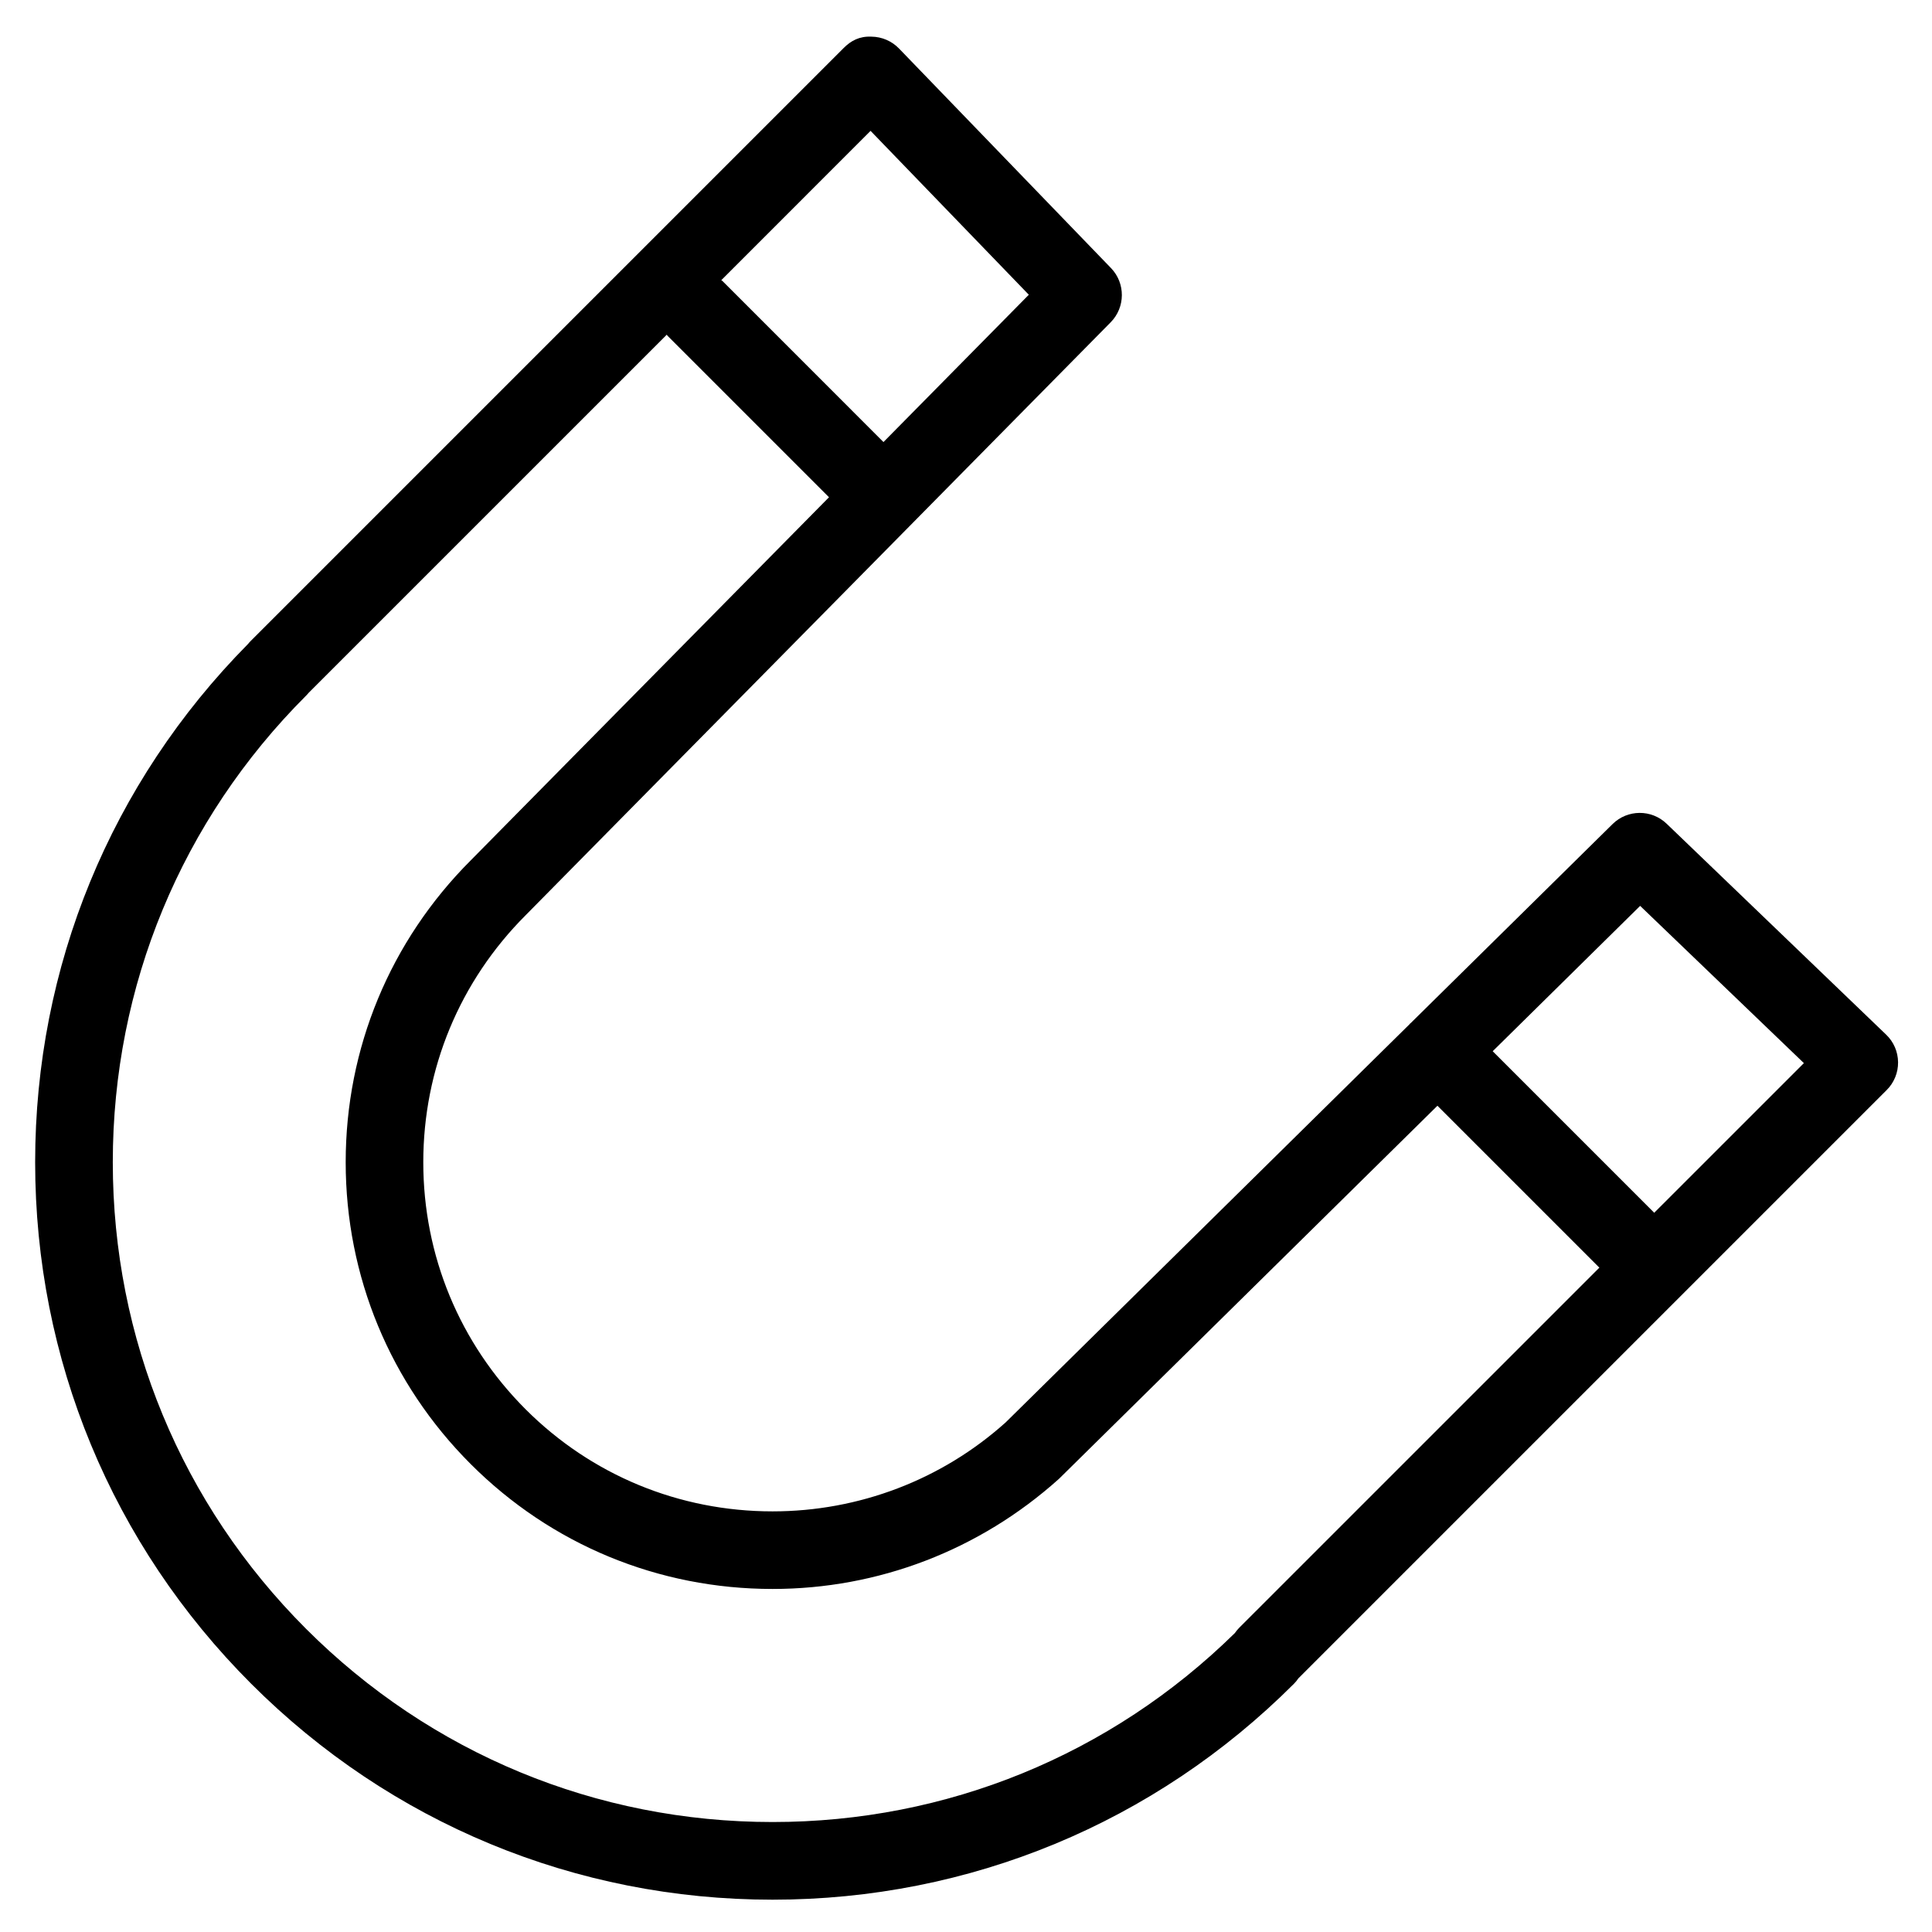
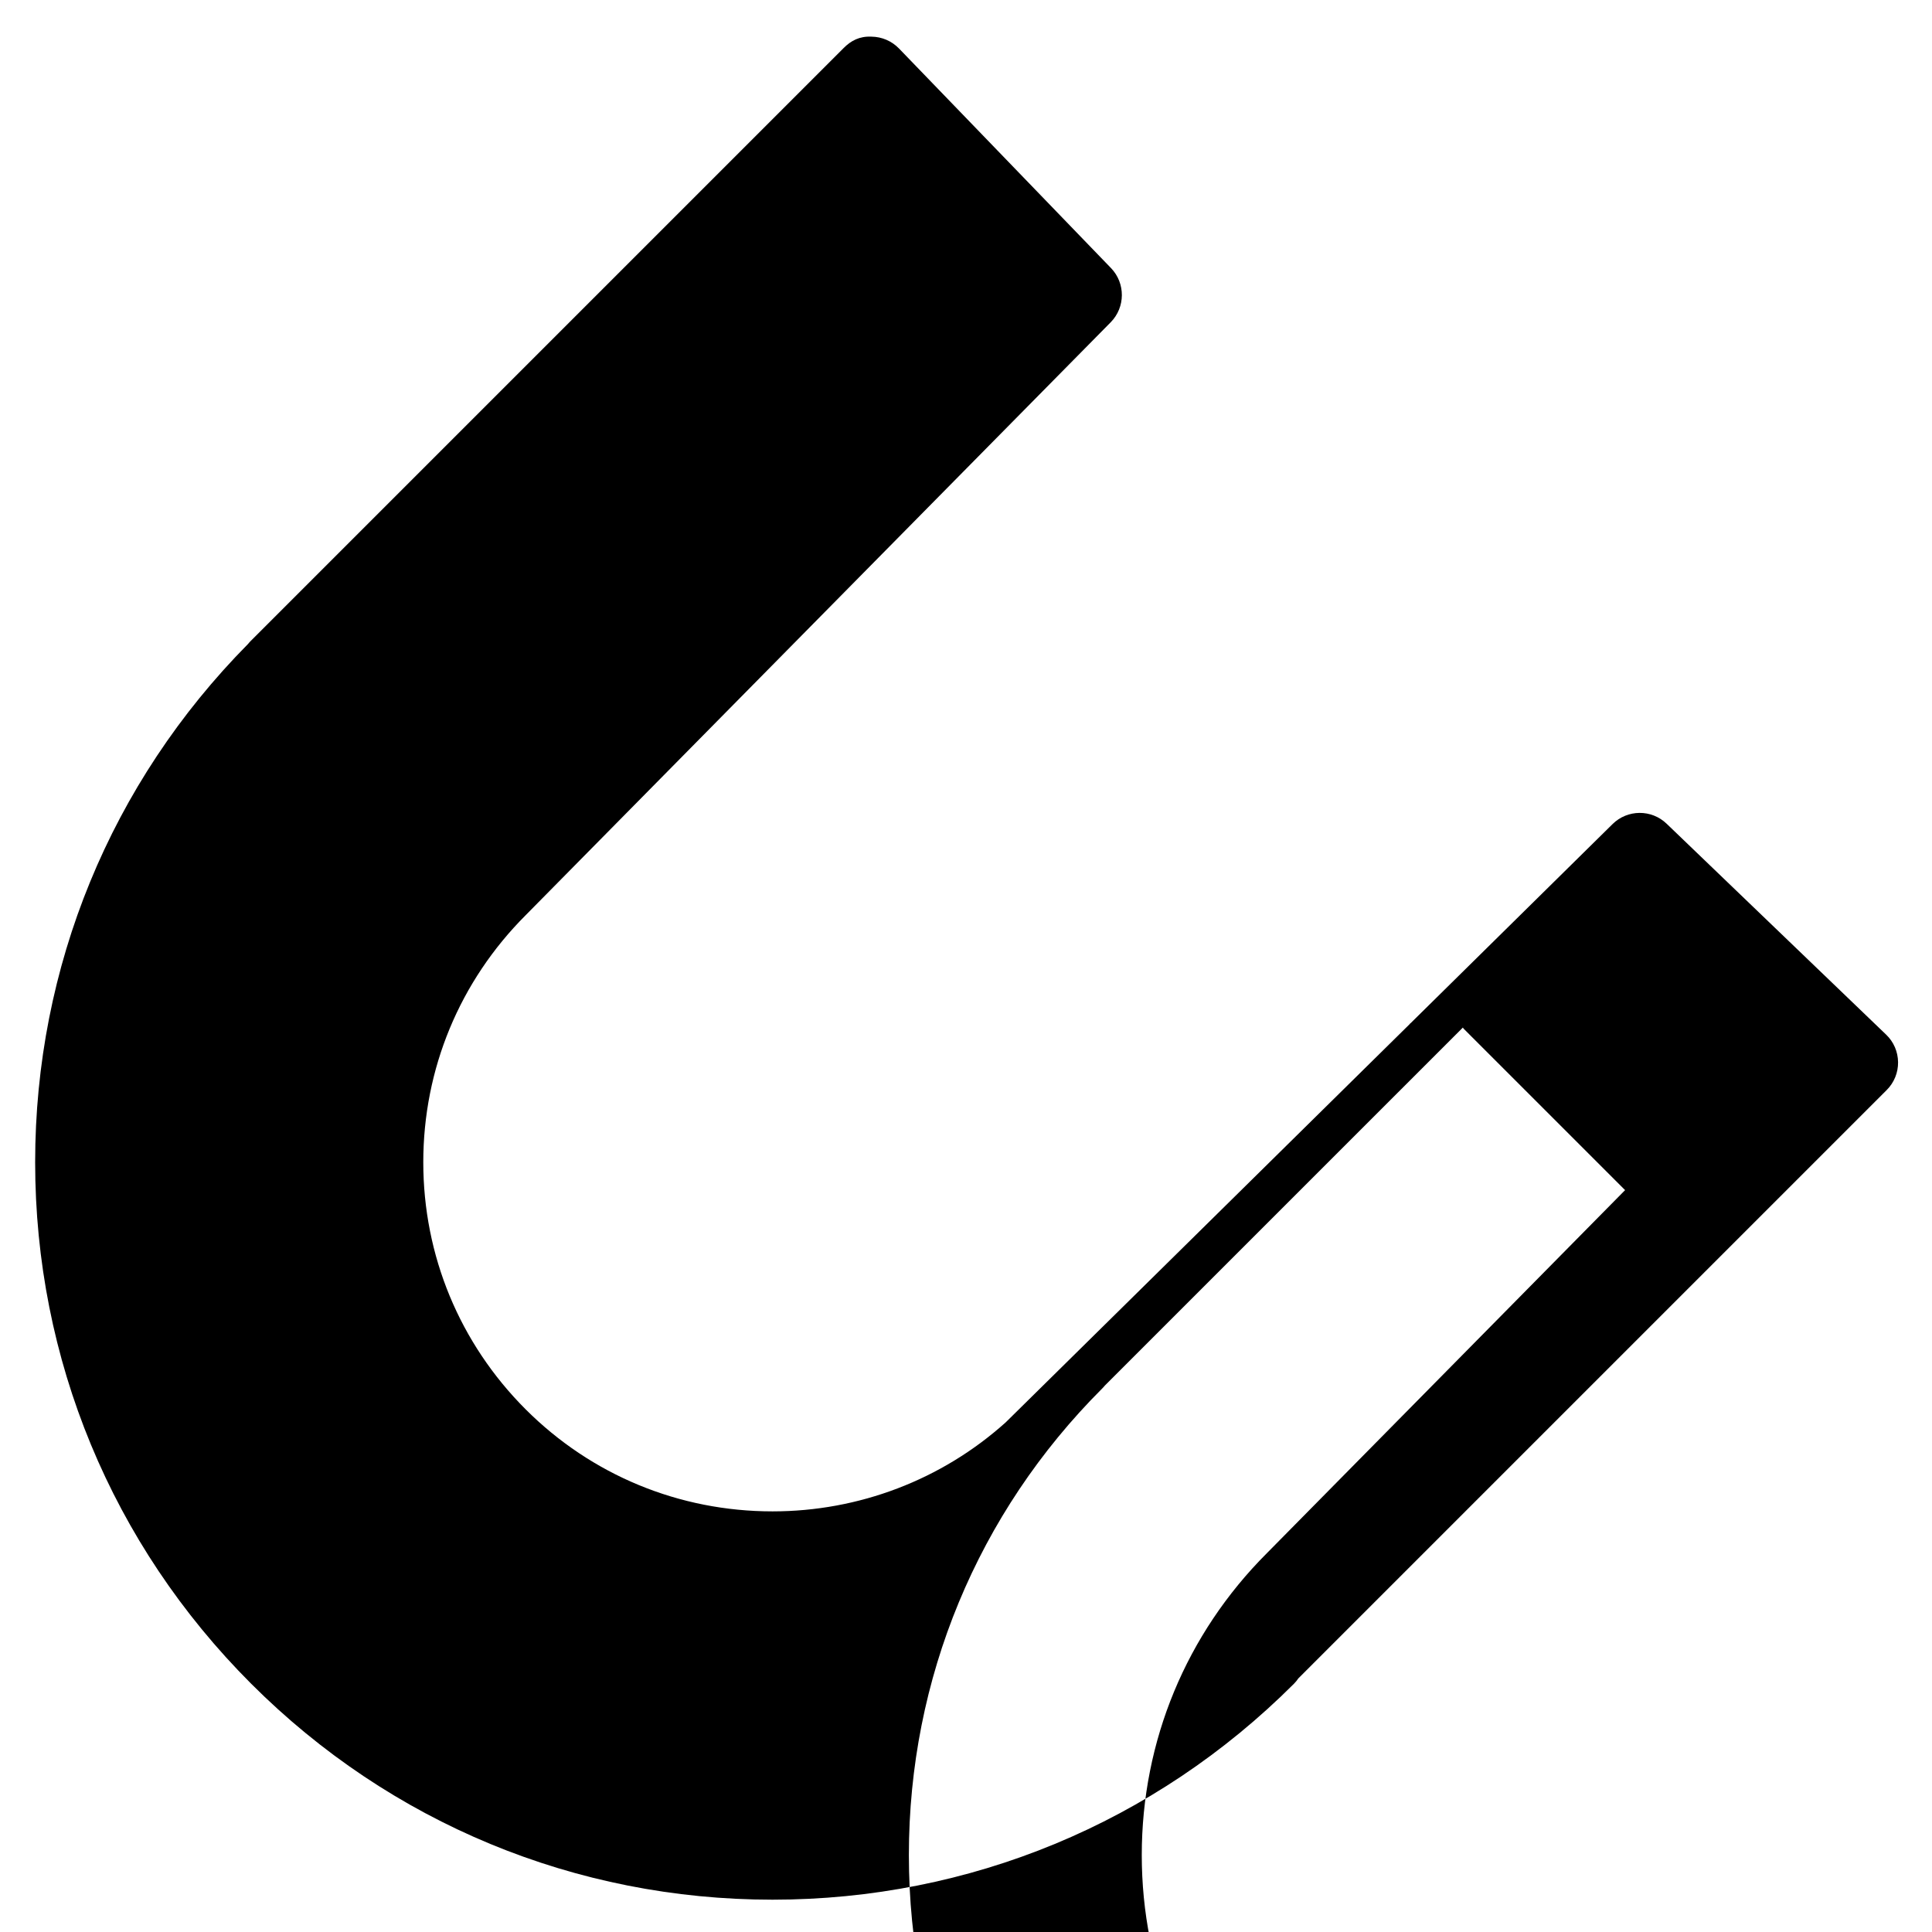
<svg xmlns="http://www.w3.org/2000/svg" fill="#000000" width="800px" height="800px" version="1.1" viewBox="144 144 512 512">
-   <path d="m585.68 362.3c-4.019-3.871-10.387-3.82-14.344 0.098l-53.496 52.742c-0.051 0.039-0.105 0.059-0.152 0.102-0.039 0.047-0.051 0.105-0.09 0.141l-107.09 105.57c-16.941 15.211-38.883 23.578-61.773 23.578-24.762 0-48.004-9.613-65.453-27.059-17.477-17.492-27.109-40.734-27.109-65.461 0-24.73 9.633-47.969 27.16-65.5l155.01-157.1c3.914-3.977 3.953-10.352 0.082-14.367l-56.18-58.188c-1.914-1.984-4.551-3.113-7.309-3.141-3.176-0.145-5.406 1.062-7.359 3.012l-157.09 157.09c-0.262 0.262-0.516 0.539-0.742 0.828-36.402 36.816-56.43 85.547-56.43 137.36 0 52.199 20.332 101.28 57.246 138.2 36.902 36.902 85.98 57.234 138.18 57.234 52.191 0 101.27-20.328 138.18-57.234 0.434-0.434 0.82-0.918 1.164-1.426l155.91-155.91c1.961-1.949 3.043-4.609 3.012-7.371-0.031-2.777-1.164-5.406-3.164-7.309zm-210.97-183.62 41.938 43.43-38.52 39.039-42.688-42.703c-0.09-0.09-0.211-0.109-0.293-0.195zm97.68 396.71c-0.422 0.422-0.805 0.898-1.148 1.395-32.895 32.305-76.332 50.07-122.5 50.07-46.707 0-90.613-18.176-123.64-51.207-33.02-33.02-51.211-76.938-51.211-123.65 0-46.707 18.191-90.621 51.219-123.64 0.262-0.258 0.492-0.523 0.727-0.801l94.871-94.867c0.082 0.086 0.102 0.203 0.191 0.293l42.793 42.793-94.941 96.227c-21.367 21.371-33.141 49.781-33.141 79.996 0 30.223 11.773 58.645 33.141 80.004 21.336 21.336 49.742 33.086 79.996 33.086 27.961 0 54.785-10.23 75.867-29.16l100.32-98.898 42.824 42.82c0.031 0.031 0.082 0.039 0.105 0.07zm109.98-109.98c-0.031-0.031-0.039-0.082-0.07-0.105l-42.719-42.719 39.074-38.52 43.395 41.672z" />
+   <path d="m585.68 362.3c-4.019-3.871-10.387-3.82-14.344 0.098l-53.496 52.742c-0.051 0.039-0.105 0.059-0.152 0.102-0.039 0.047-0.051 0.105-0.09 0.141l-107.09 105.57c-16.941 15.211-38.883 23.578-61.773 23.578-24.762 0-48.004-9.613-65.453-27.059-17.477-17.492-27.109-40.734-27.109-65.461 0-24.73 9.633-47.969 27.16-65.5l155.01-157.1c3.914-3.977 3.953-10.352 0.082-14.367l-56.18-58.188c-1.914-1.984-4.551-3.113-7.309-3.141-3.176-0.145-5.406 1.062-7.359 3.012l-157.09 157.09c-0.262 0.262-0.516 0.539-0.742 0.828-36.402 36.816-56.43 85.547-56.43 137.36 0 52.199 20.332 101.28 57.246 138.2 36.902 36.902 85.98 57.234 138.18 57.234 52.191 0 101.27-20.328 138.18-57.234 0.434-0.434 0.82-0.918 1.164-1.426l155.91-155.91c1.961-1.949 3.043-4.609 3.012-7.371-0.031-2.777-1.164-5.406-3.164-7.309zc-0.09-0.09-0.211-0.109-0.293-0.195zm97.68 396.71c-0.422 0.422-0.805 0.898-1.148 1.395-32.895 32.305-76.332 50.07-122.5 50.07-46.707 0-90.613-18.176-123.64-51.207-33.02-33.02-51.211-76.938-51.211-123.65 0-46.707 18.191-90.621 51.219-123.64 0.262-0.258 0.492-0.523 0.727-0.801l94.871-94.867c0.082 0.086 0.102 0.203 0.191 0.293l42.793 42.793-94.941 96.227c-21.367 21.371-33.141 49.781-33.141 79.996 0 30.223 11.773 58.645 33.141 80.004 21.336 21.336 49.742 33.086 79.996 33.086 27.961 0 54.785-10.23 75.867-29.16l100.32-98.898 42.824 42.82c0.031 0.031 0.082 0.039 0.105 0.07zm109.98-109.98c-0.031-0.031-0.039-0.082-0.07-0.105l-42.719-42.719 39.074-38.52 43.395 41.672z" />
</svg>